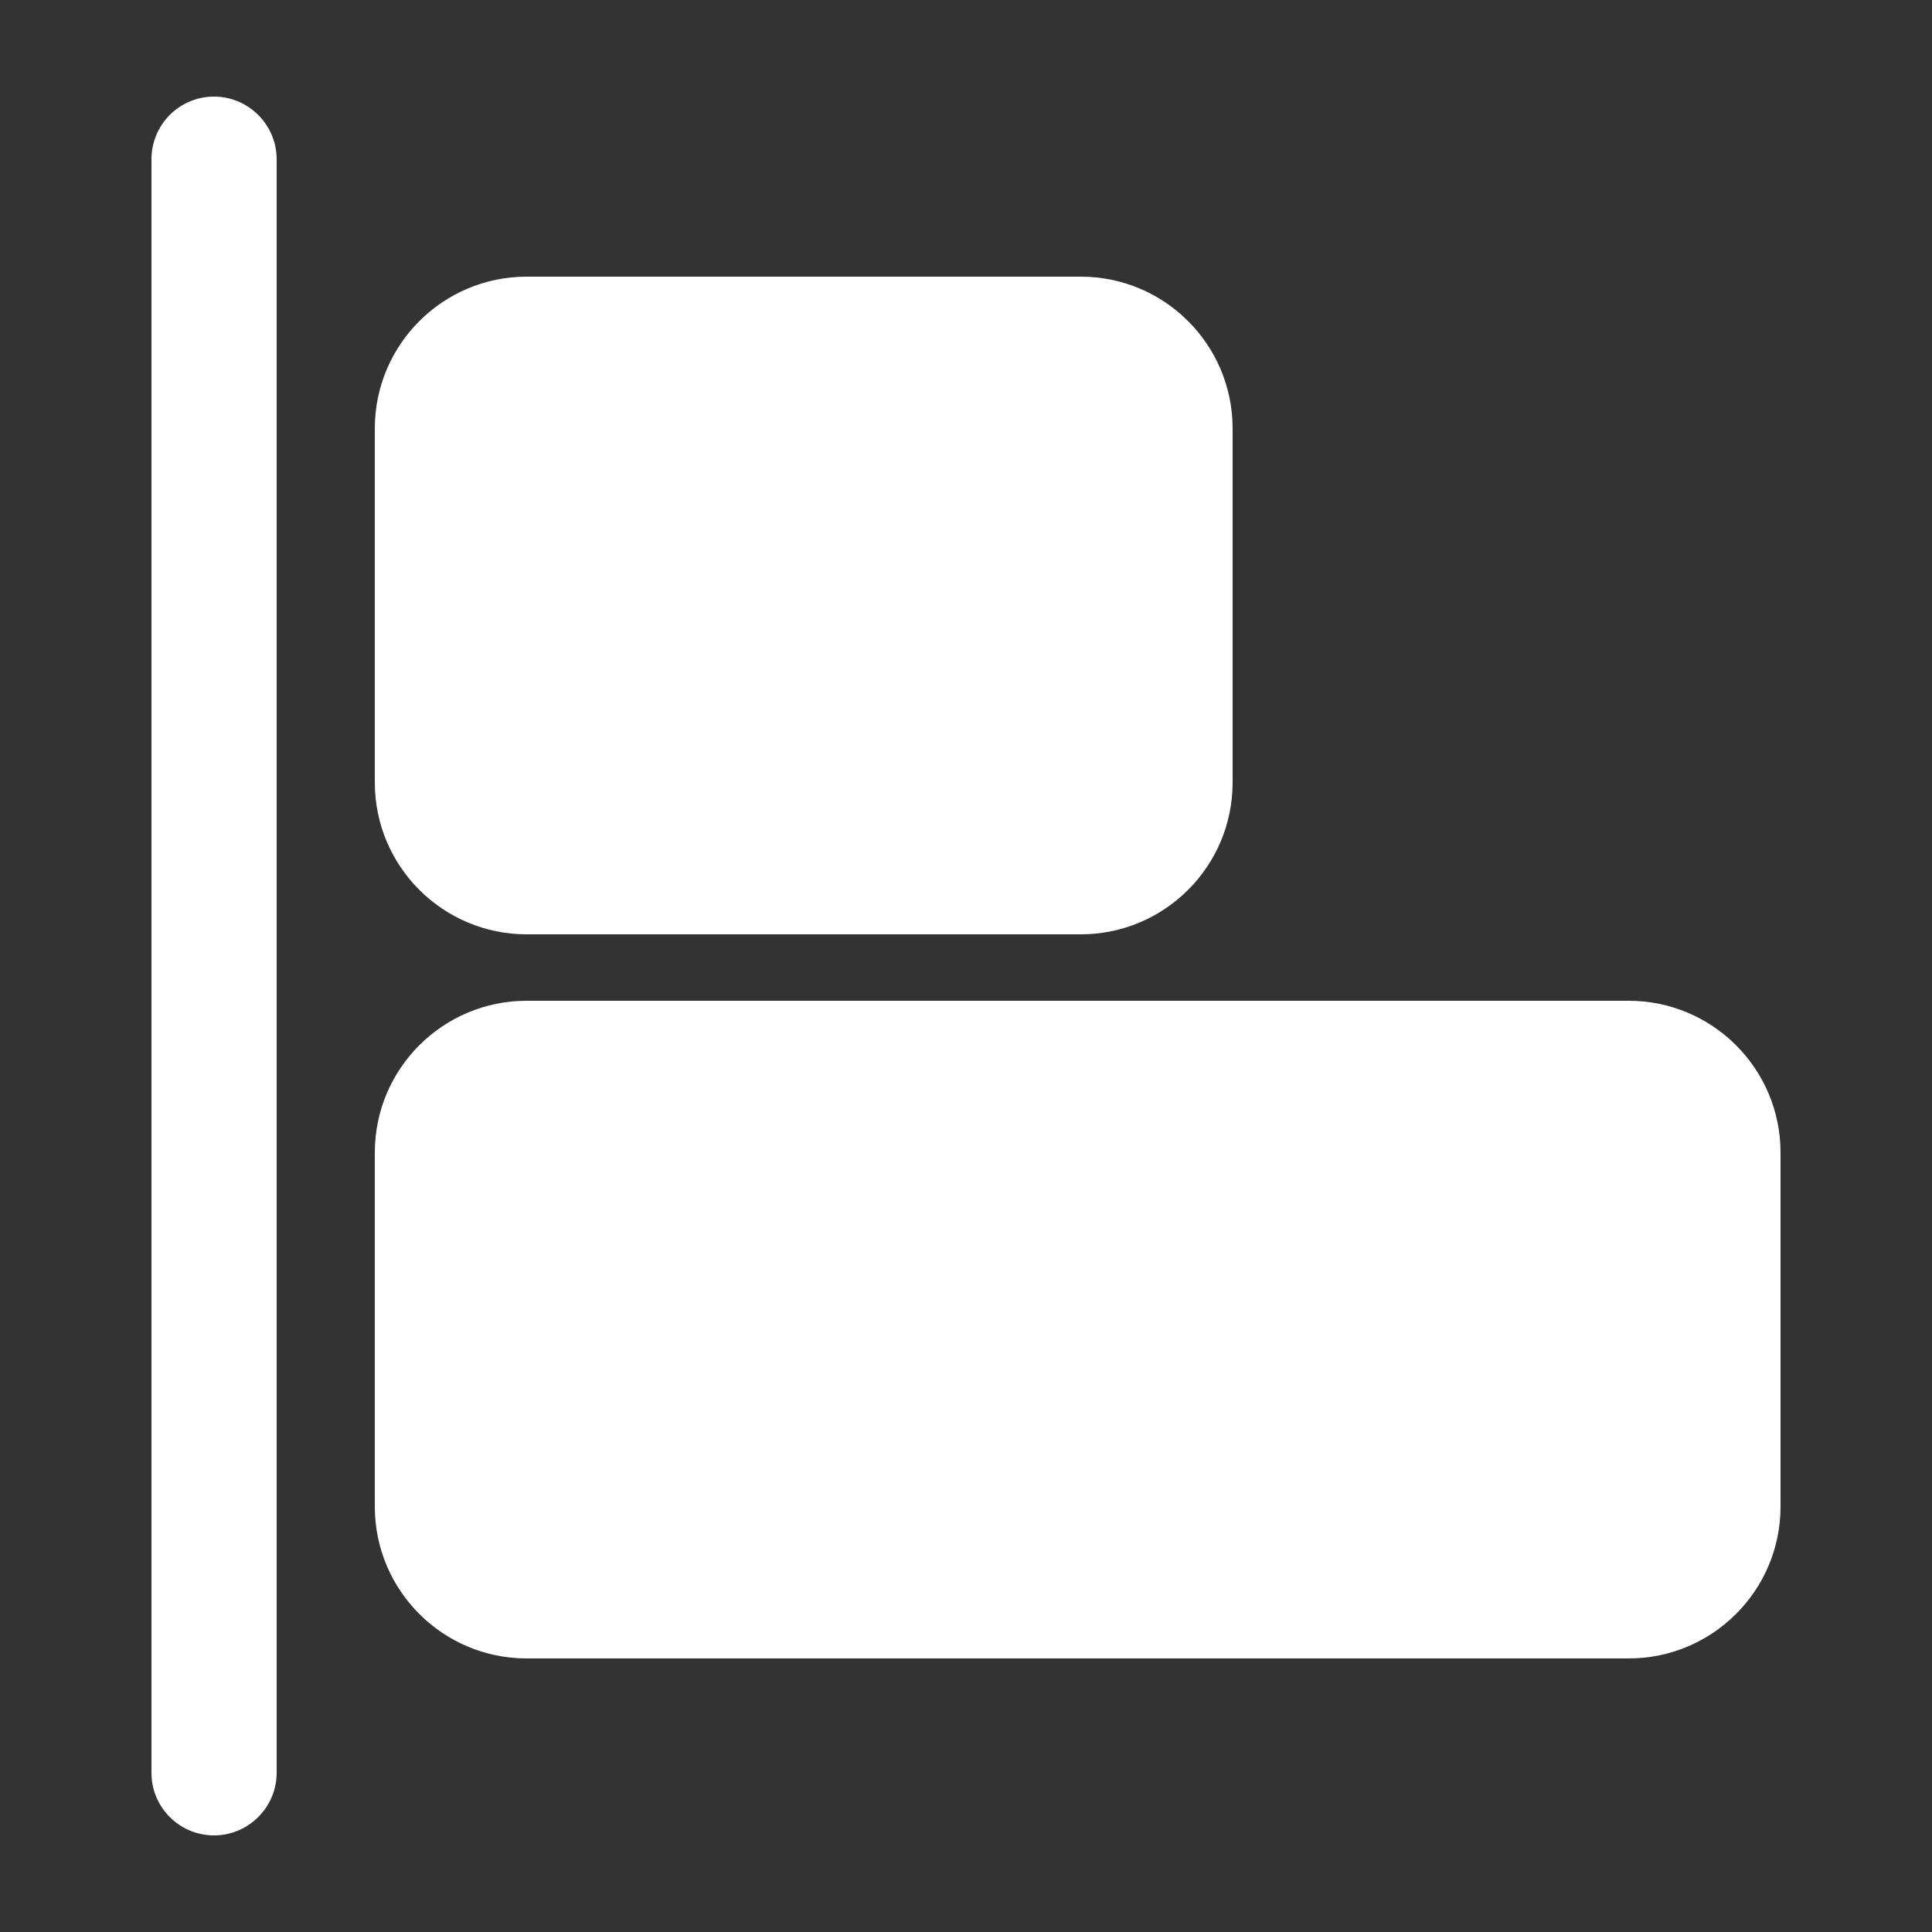
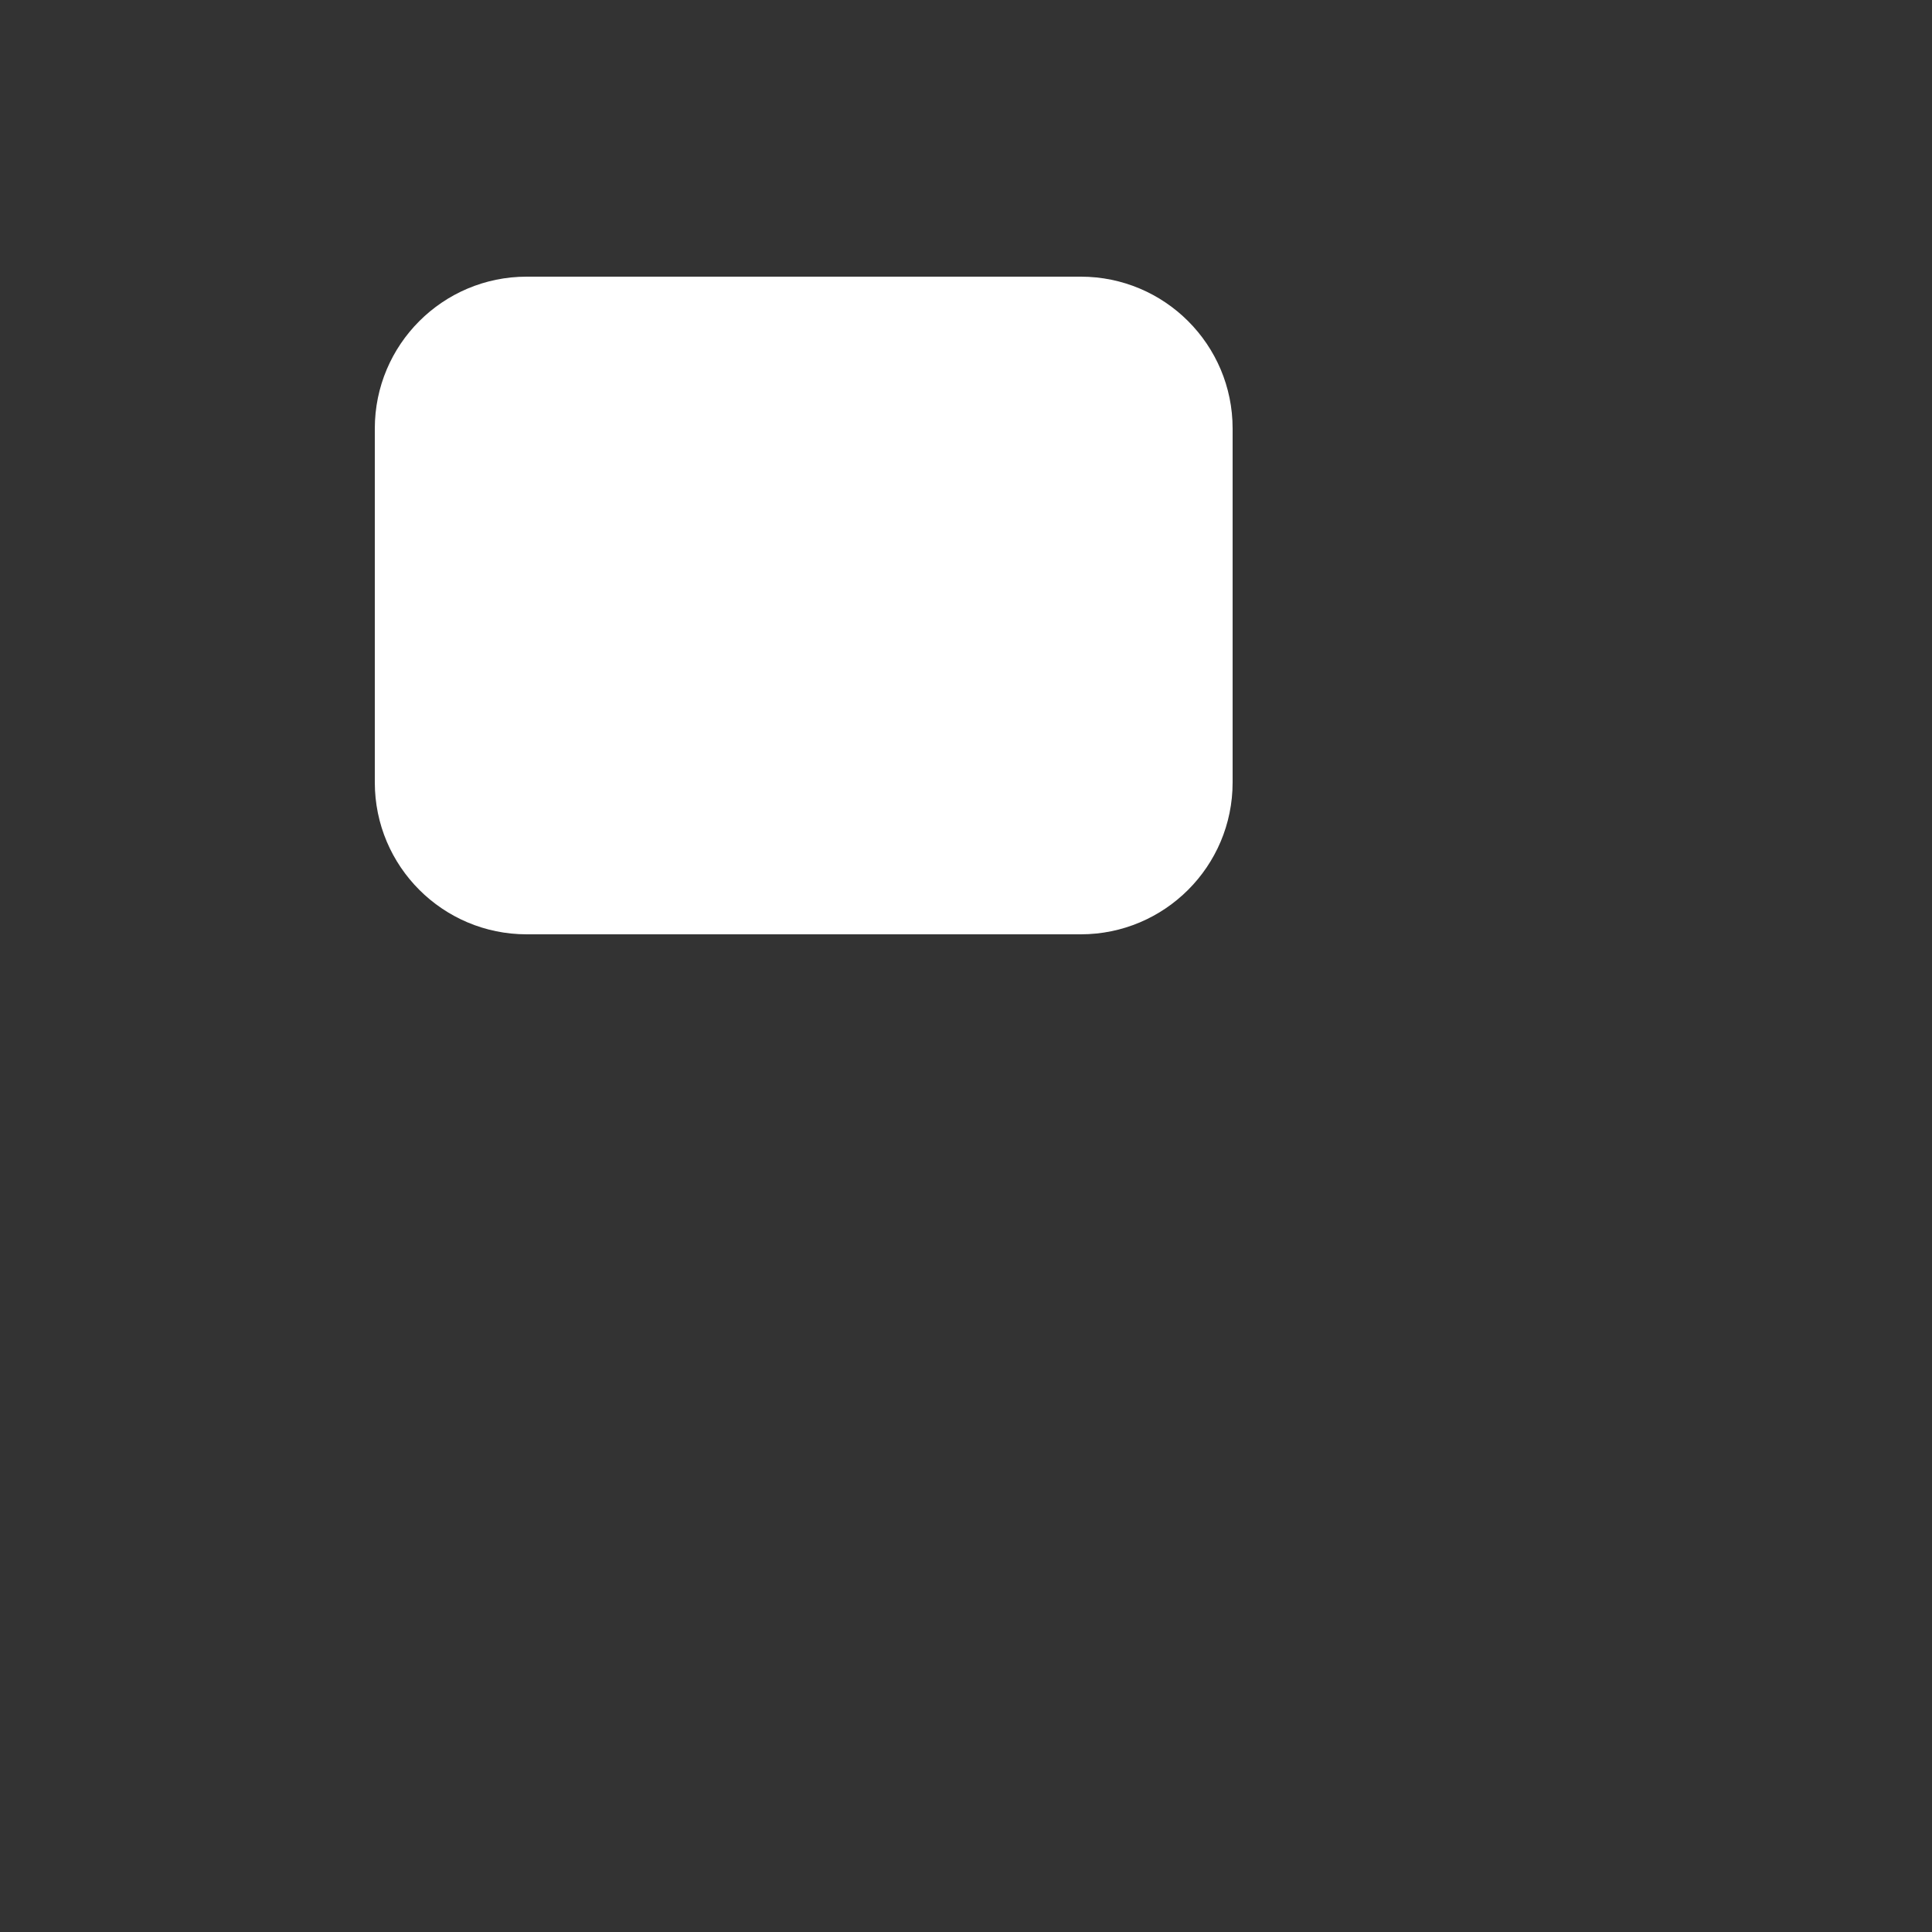
<svg xmlns="http://www.w3.org/2000/svg" version="1.1" id="Layer_1" x="0px" y="0px" viewBox="0 0 500 500" style="enable-background:new 0 0 500 500;" xml:space="preserve">
  <rect x="0" y="0" width="500" height="500" fill="#333333" stroke="none" />
  <style type="text/css">
	.st0{fill:#FFFFFF;}
</style>
  <g>
    <path class="st0" d="M136.3,71.6h143.4c21.7,0,39.3,17.6,39.3,39.3v91.6c0,21.7-17.6,39.3-39.3,39.3H136.3   c-21.7,0-39.3-17.6-39.3-39.3v-91.6C97,89.2,114.6,71.6,136.3,71.6z" />
-     <path class="st0" d="M136.3,259h285.2c21.7,0,39.3,17.6,39.3,39.3v91.6c0,21.7-17.6,39.3-39.3,39.3H136.3   c-21.7,0-39.3-17.6-39.3-39.3v-91.6C97,276.6,114.6,259,136.3,259z" />
-     <path class="st0" d="M55.4,25c-9,0-16.2,7.3-16.2,16.2v417.6c0,9,7.3,16.2,16.2,16.2s16.2-7.3,16.2-16.2V41.2   C71.6,32.3,64.3,25,55.4,25z" />
  </g>
</svg>